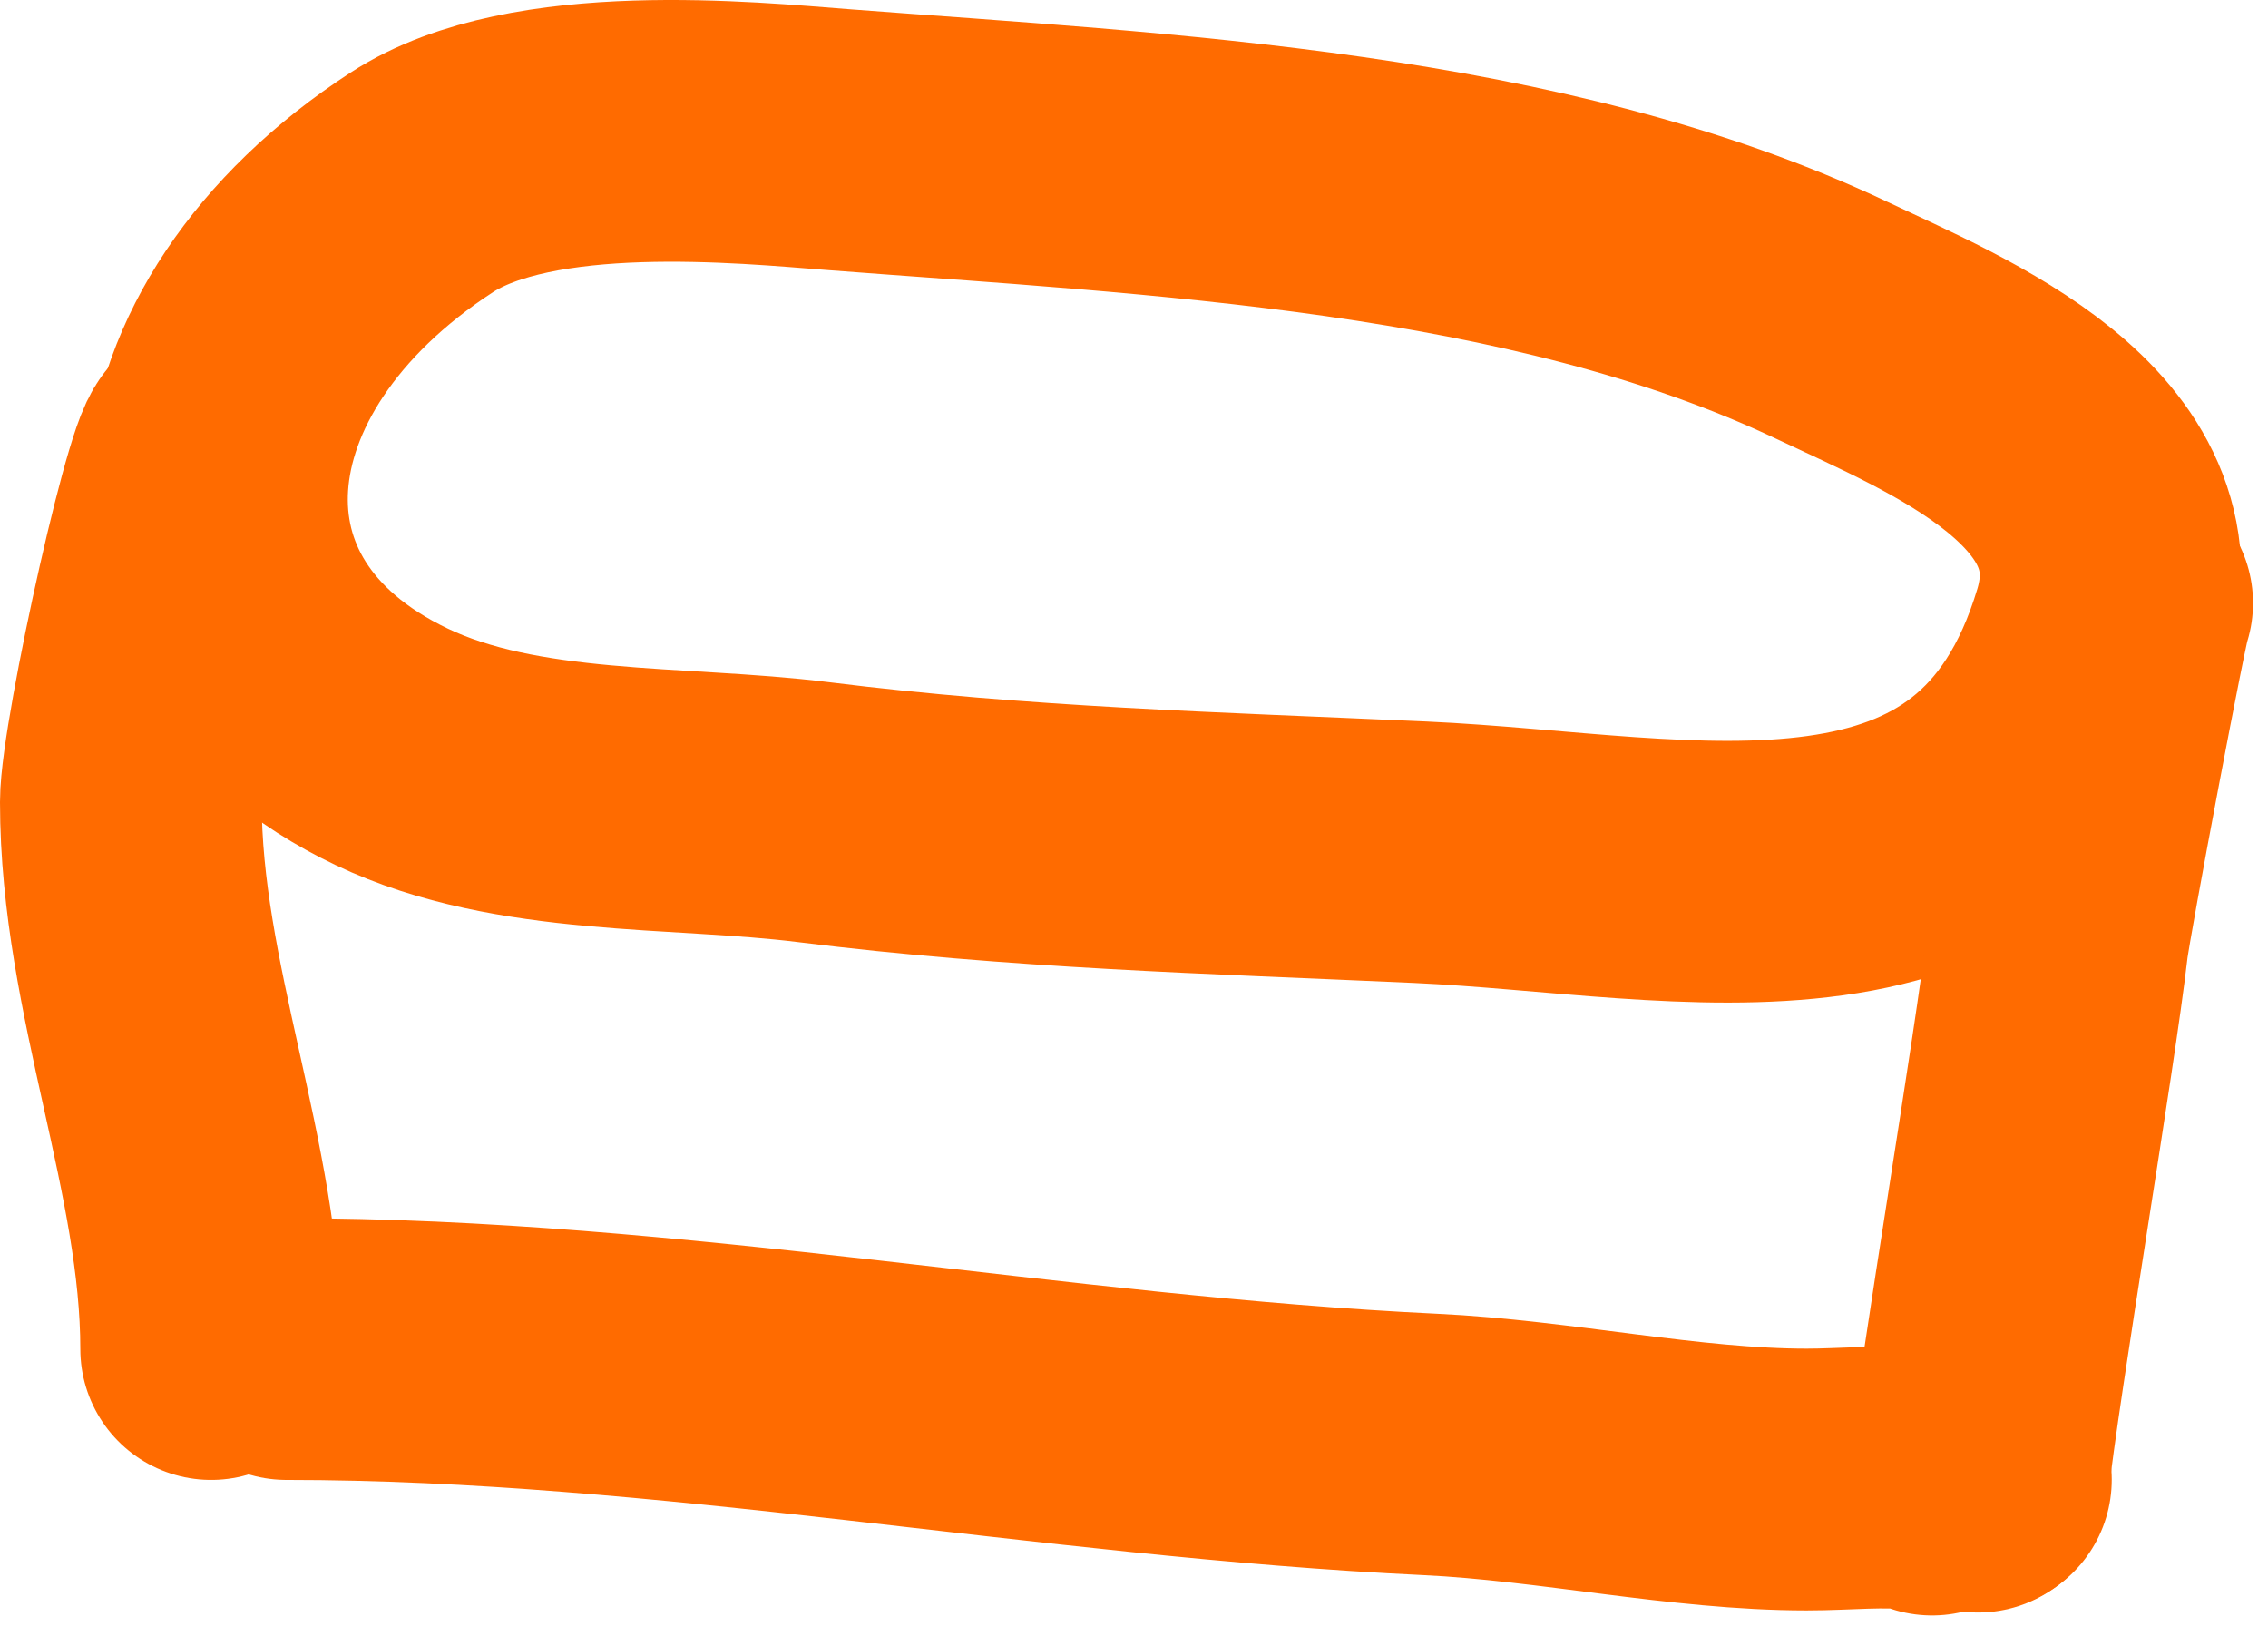
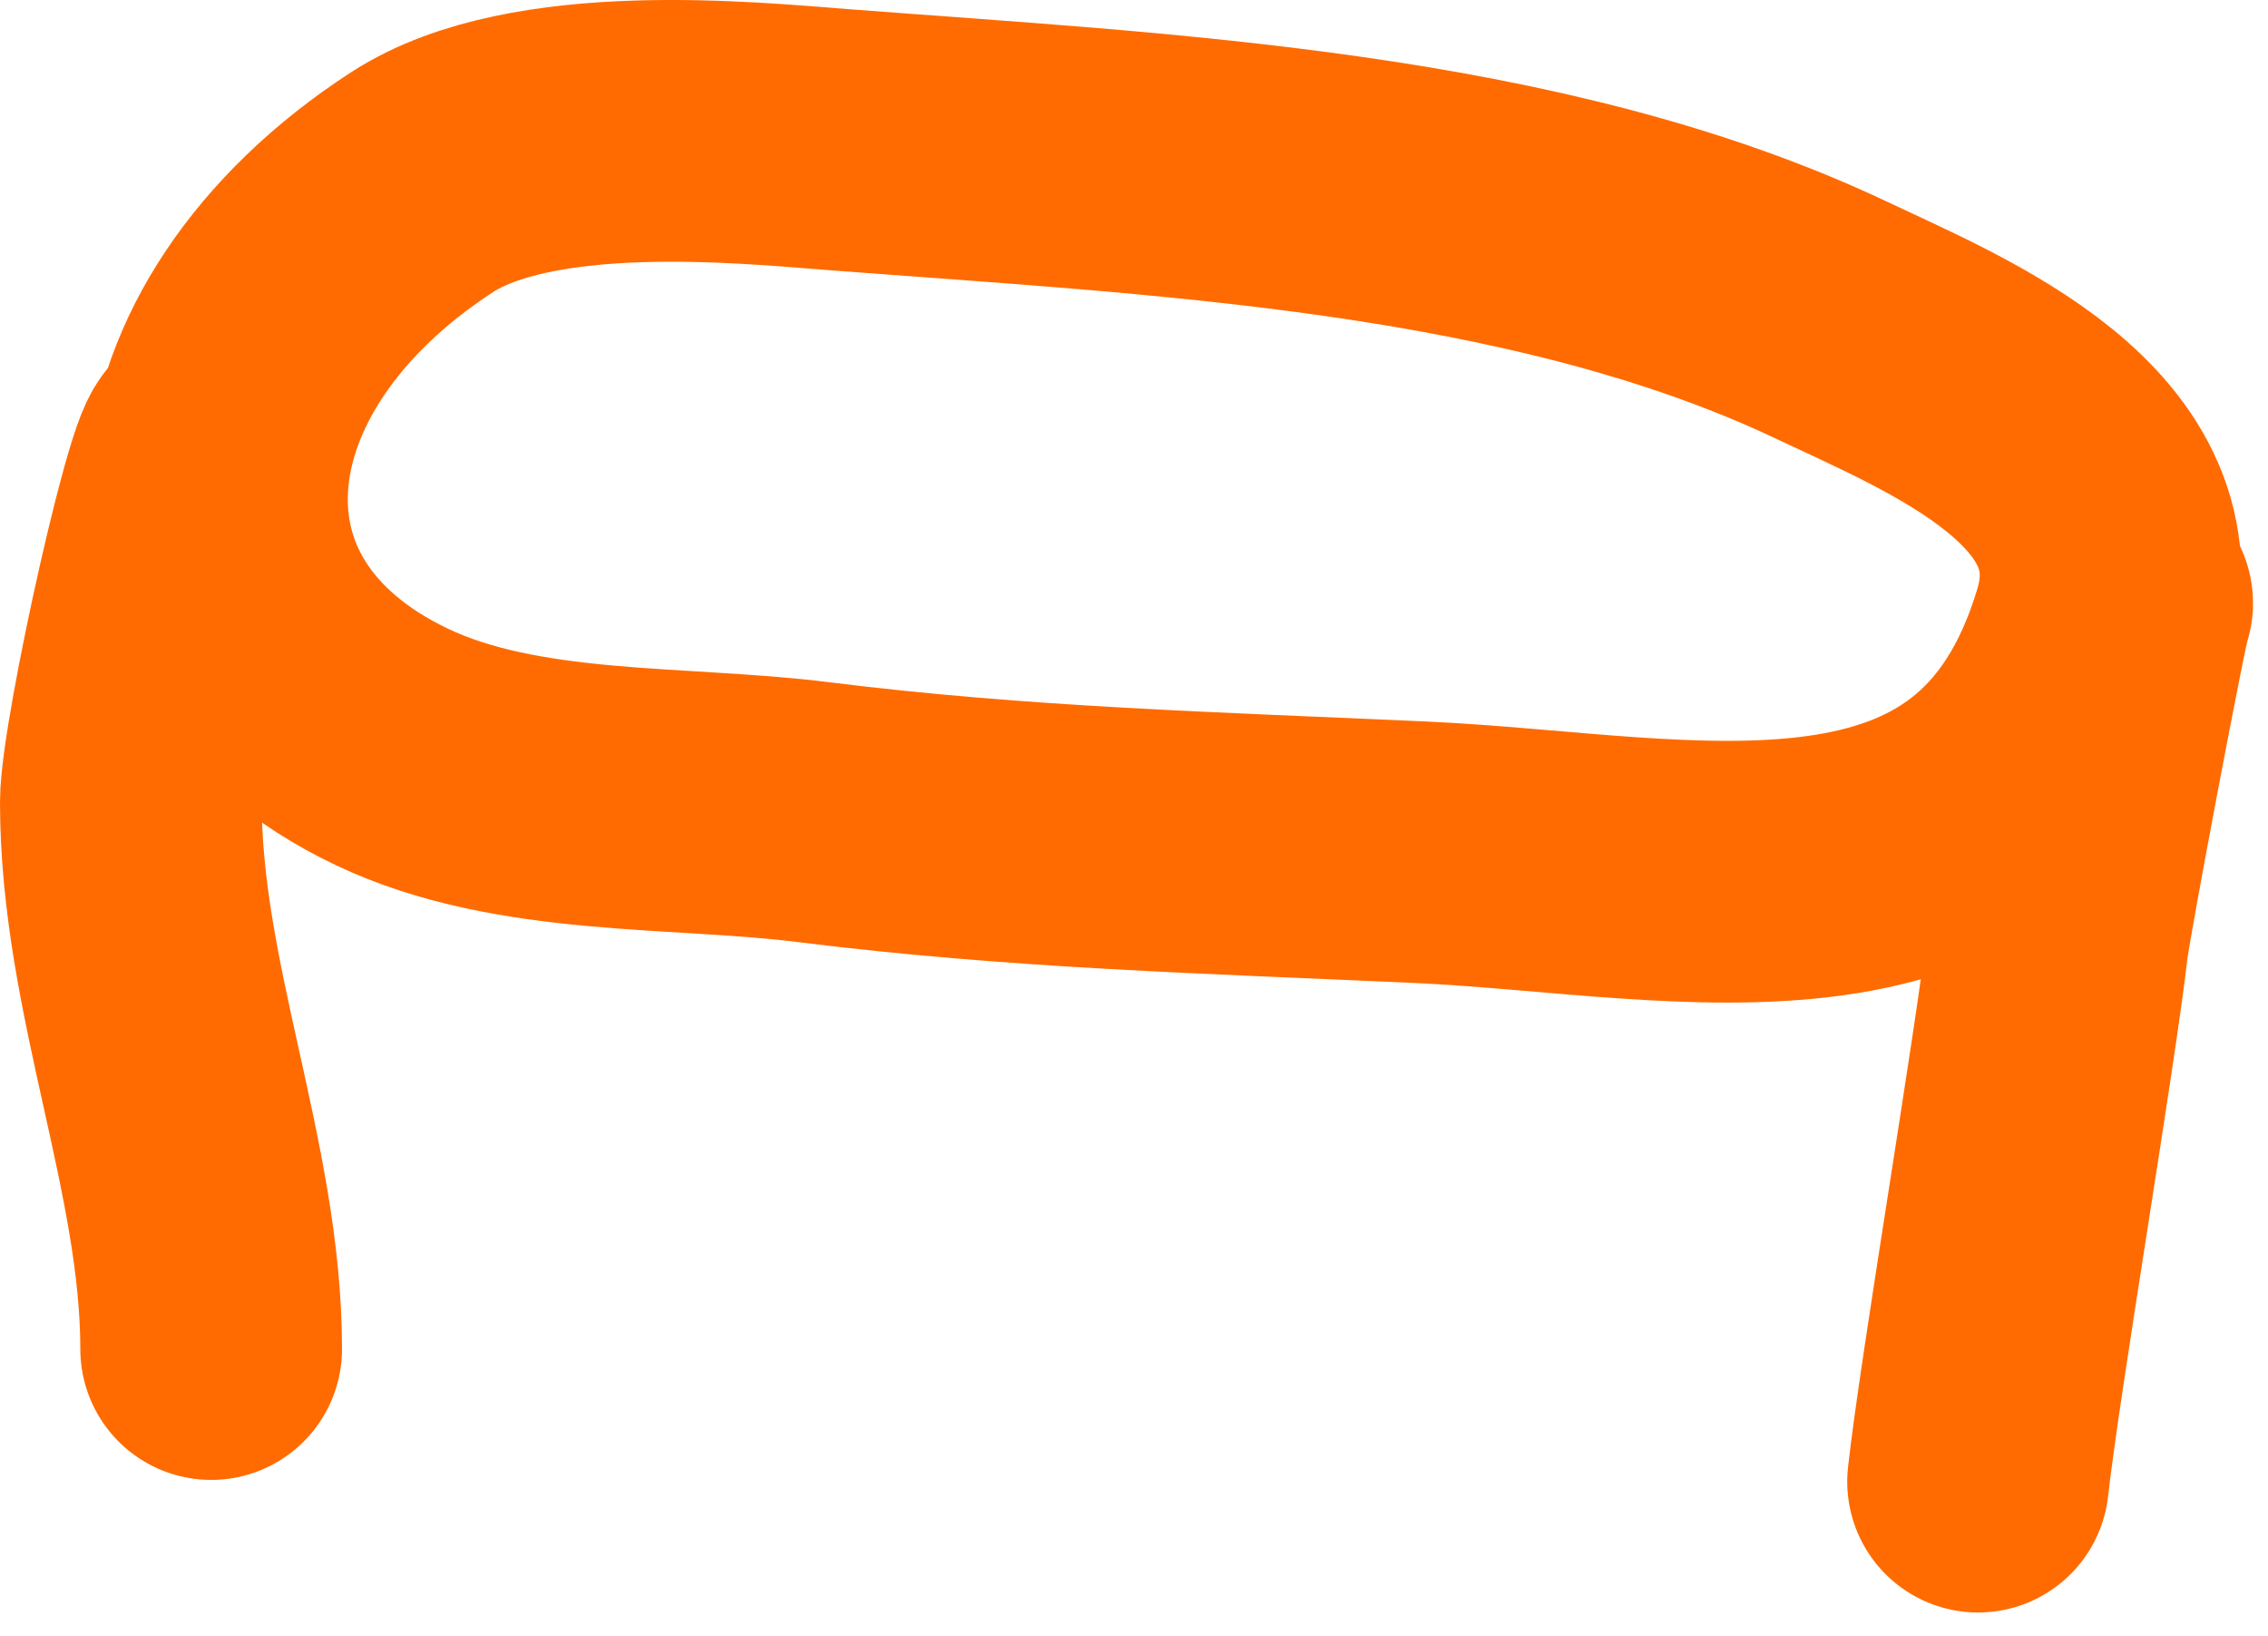
<svg xmlns="http://www.w3.org/2000/svg" width="104" height="75" viewBox="0 0 104 75" fill="none">
  <path d="M9.683 20.784C9.244 19.468 6 34.034 6 36.773C6 45.331 9.683 53.497 9.683 61.849" stroke="#FF6B00" stroke-width="12" stroke-miterlimit="10" stroke-linecap="round" stroke-linejoin="round" />
-   <path d="M13.133 61.849C30.732 61.849 48.123 65.391 65.588 66.223C71.304 66.493 77.279 67.831 82.843 67.831C84.683 67.831 86.301 67.627 88.137 67.831C88.976 67.926 91.511 67.831 90.668 67.831C89.201 67.831 89.889 67.74 88.597 68.062" stroke="#FF6B00" stroke-width="12" stroke-miterlimit="10" stroke-linecap="round" stroke-linejoin="round" />
  <path d="M19.345 8.358C7.686 15.934 6.478 28.772 17.965 34.242C23.744 36.994 31.077 36.457 37.291 37.233C46.787 38.419 55.56 38.637 65.13 39.072C77.414 39.63 91.955 43.601 96.42 28.719C98.751 20.954 89.29 17.194 83.996 14.684C70.413 8.253 53.205 7.536 38.442 6.402C34.282 6.083 24.418 5.061 19.345 8.358Z" stroke="#FF6B00" stroke-width="12" stroke-miterlimit="10" stroke-linecap="round" stroke-linejoin="round" />
  <path d="M97.313 27.649C97.204 27.593 94.504 41.881 94.35 43.215C93.788 48.123 91.242 63.079 90.705 67.927" stroke="#FF6B00" stroke-width="12" stroke-miterlimit="10" stroke-linecap="round" stroke-linejoin="round" />
</svg>